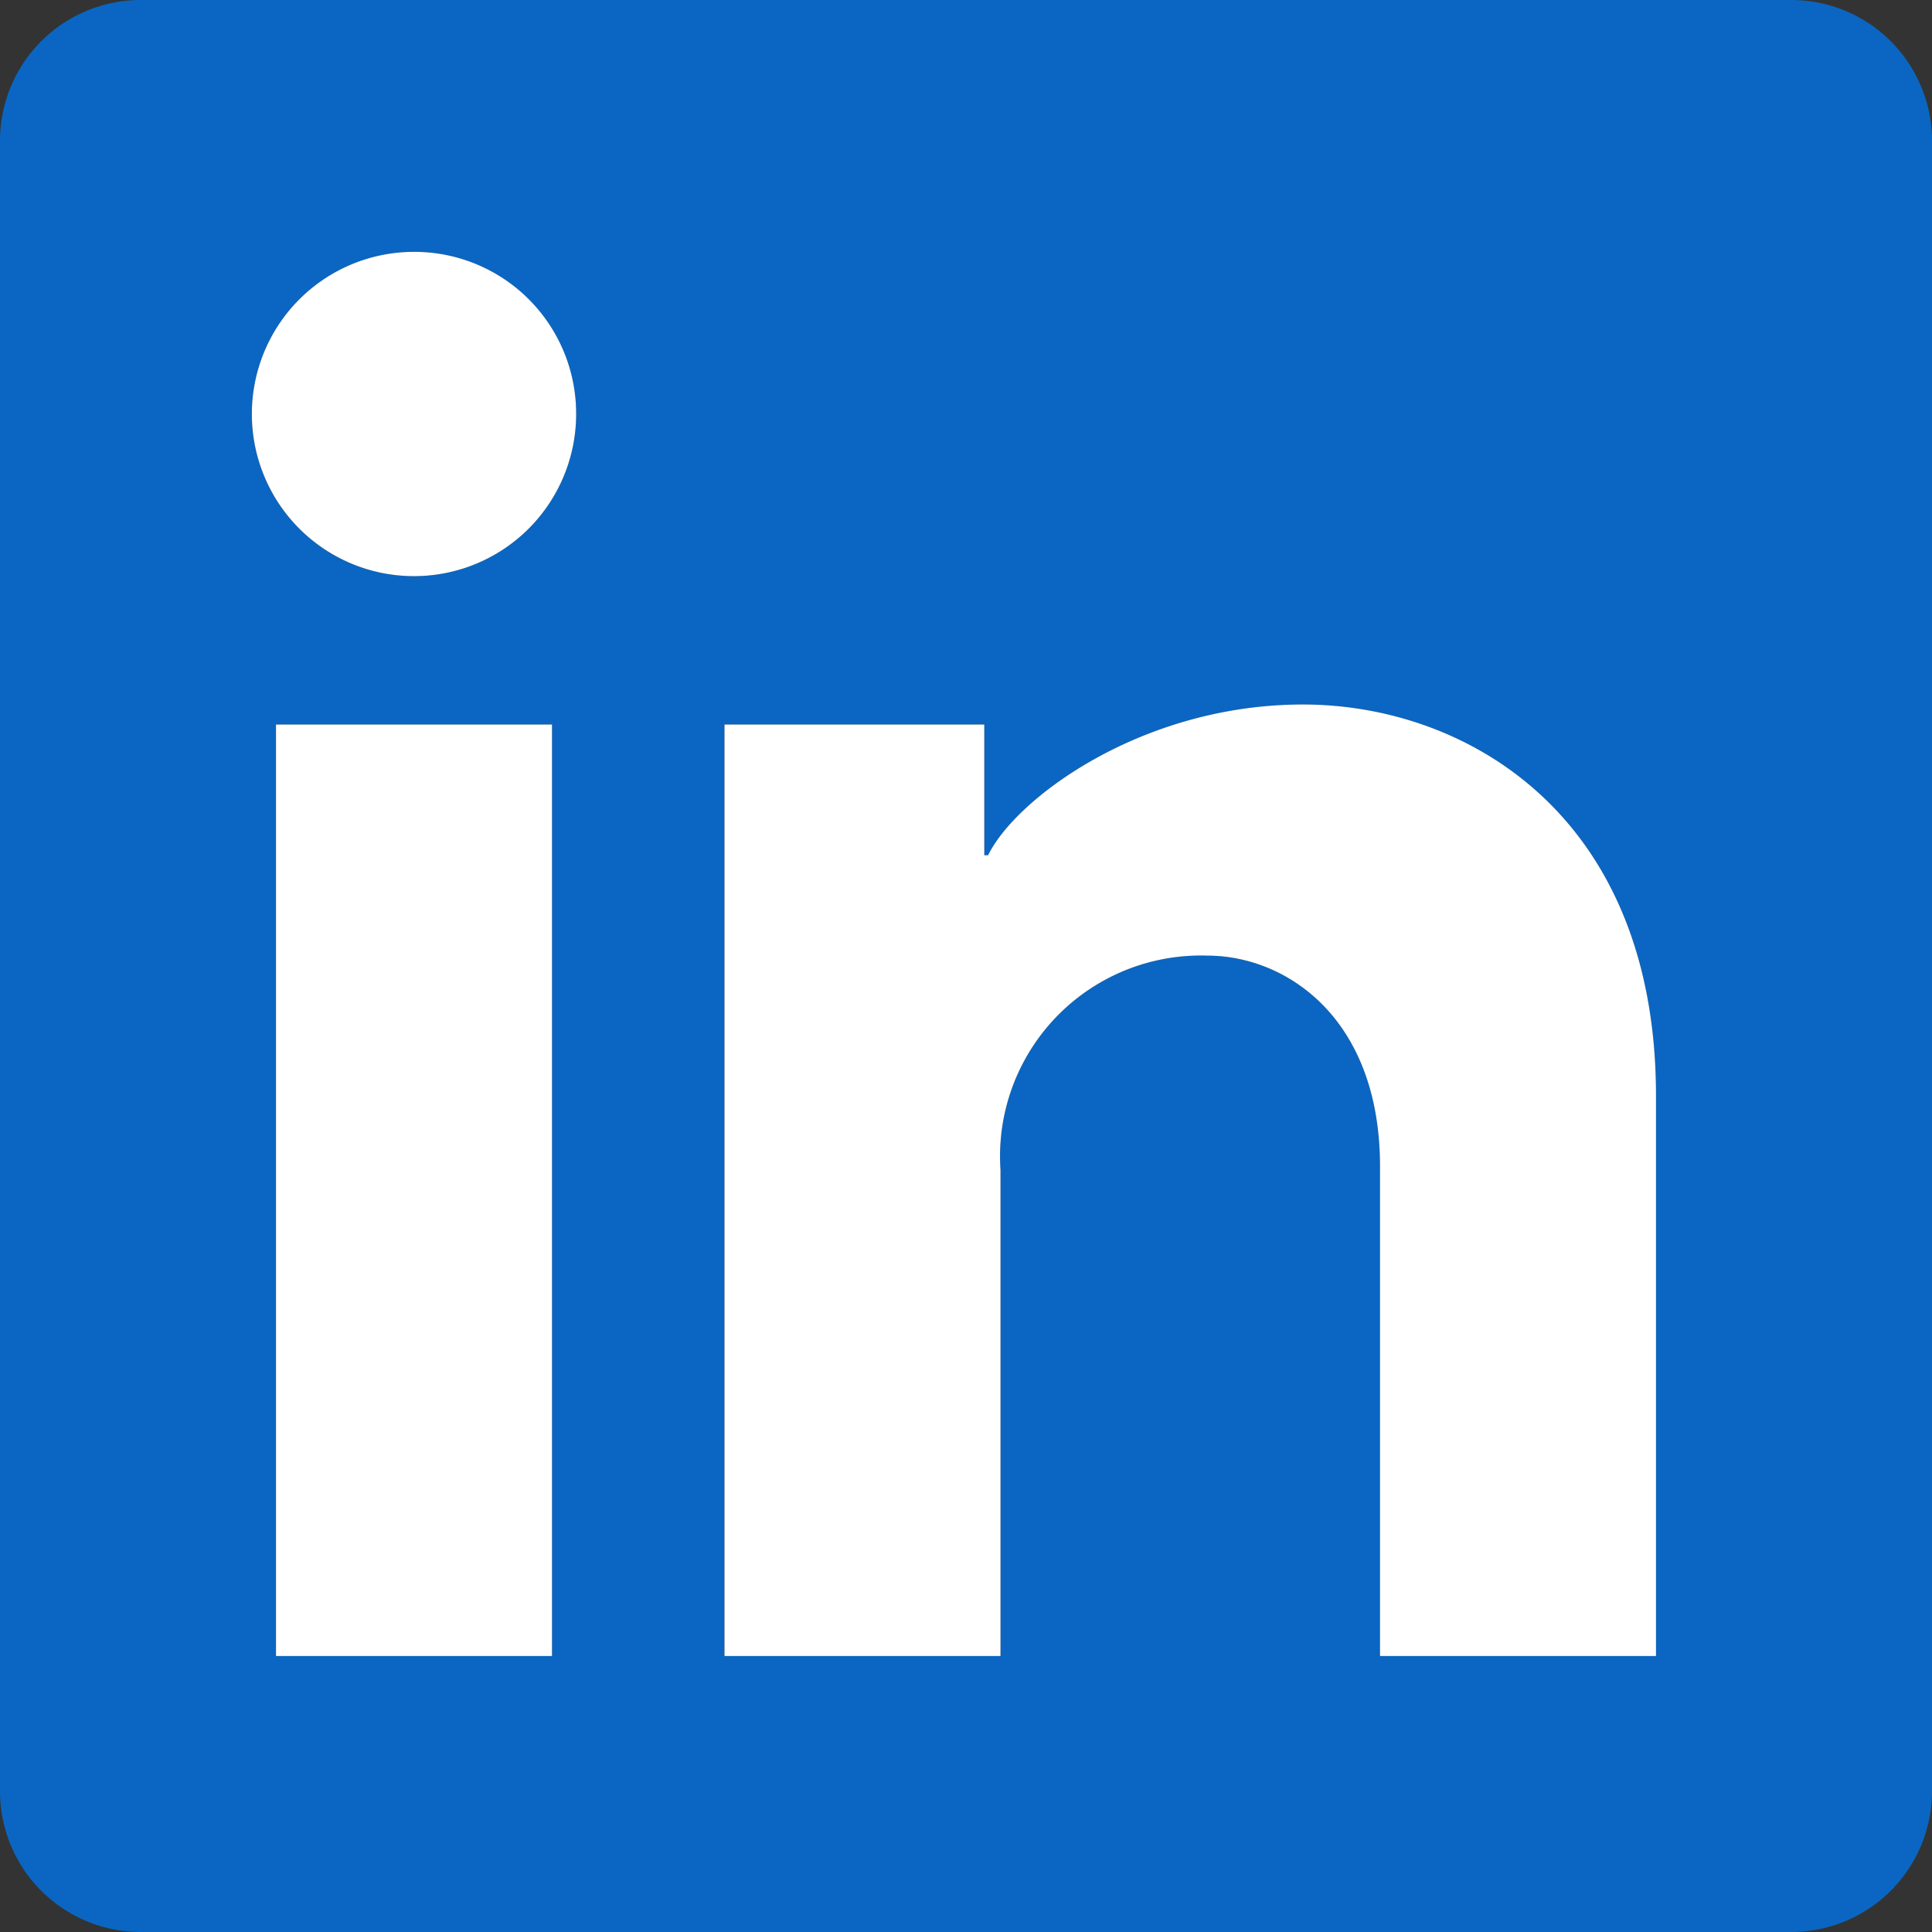
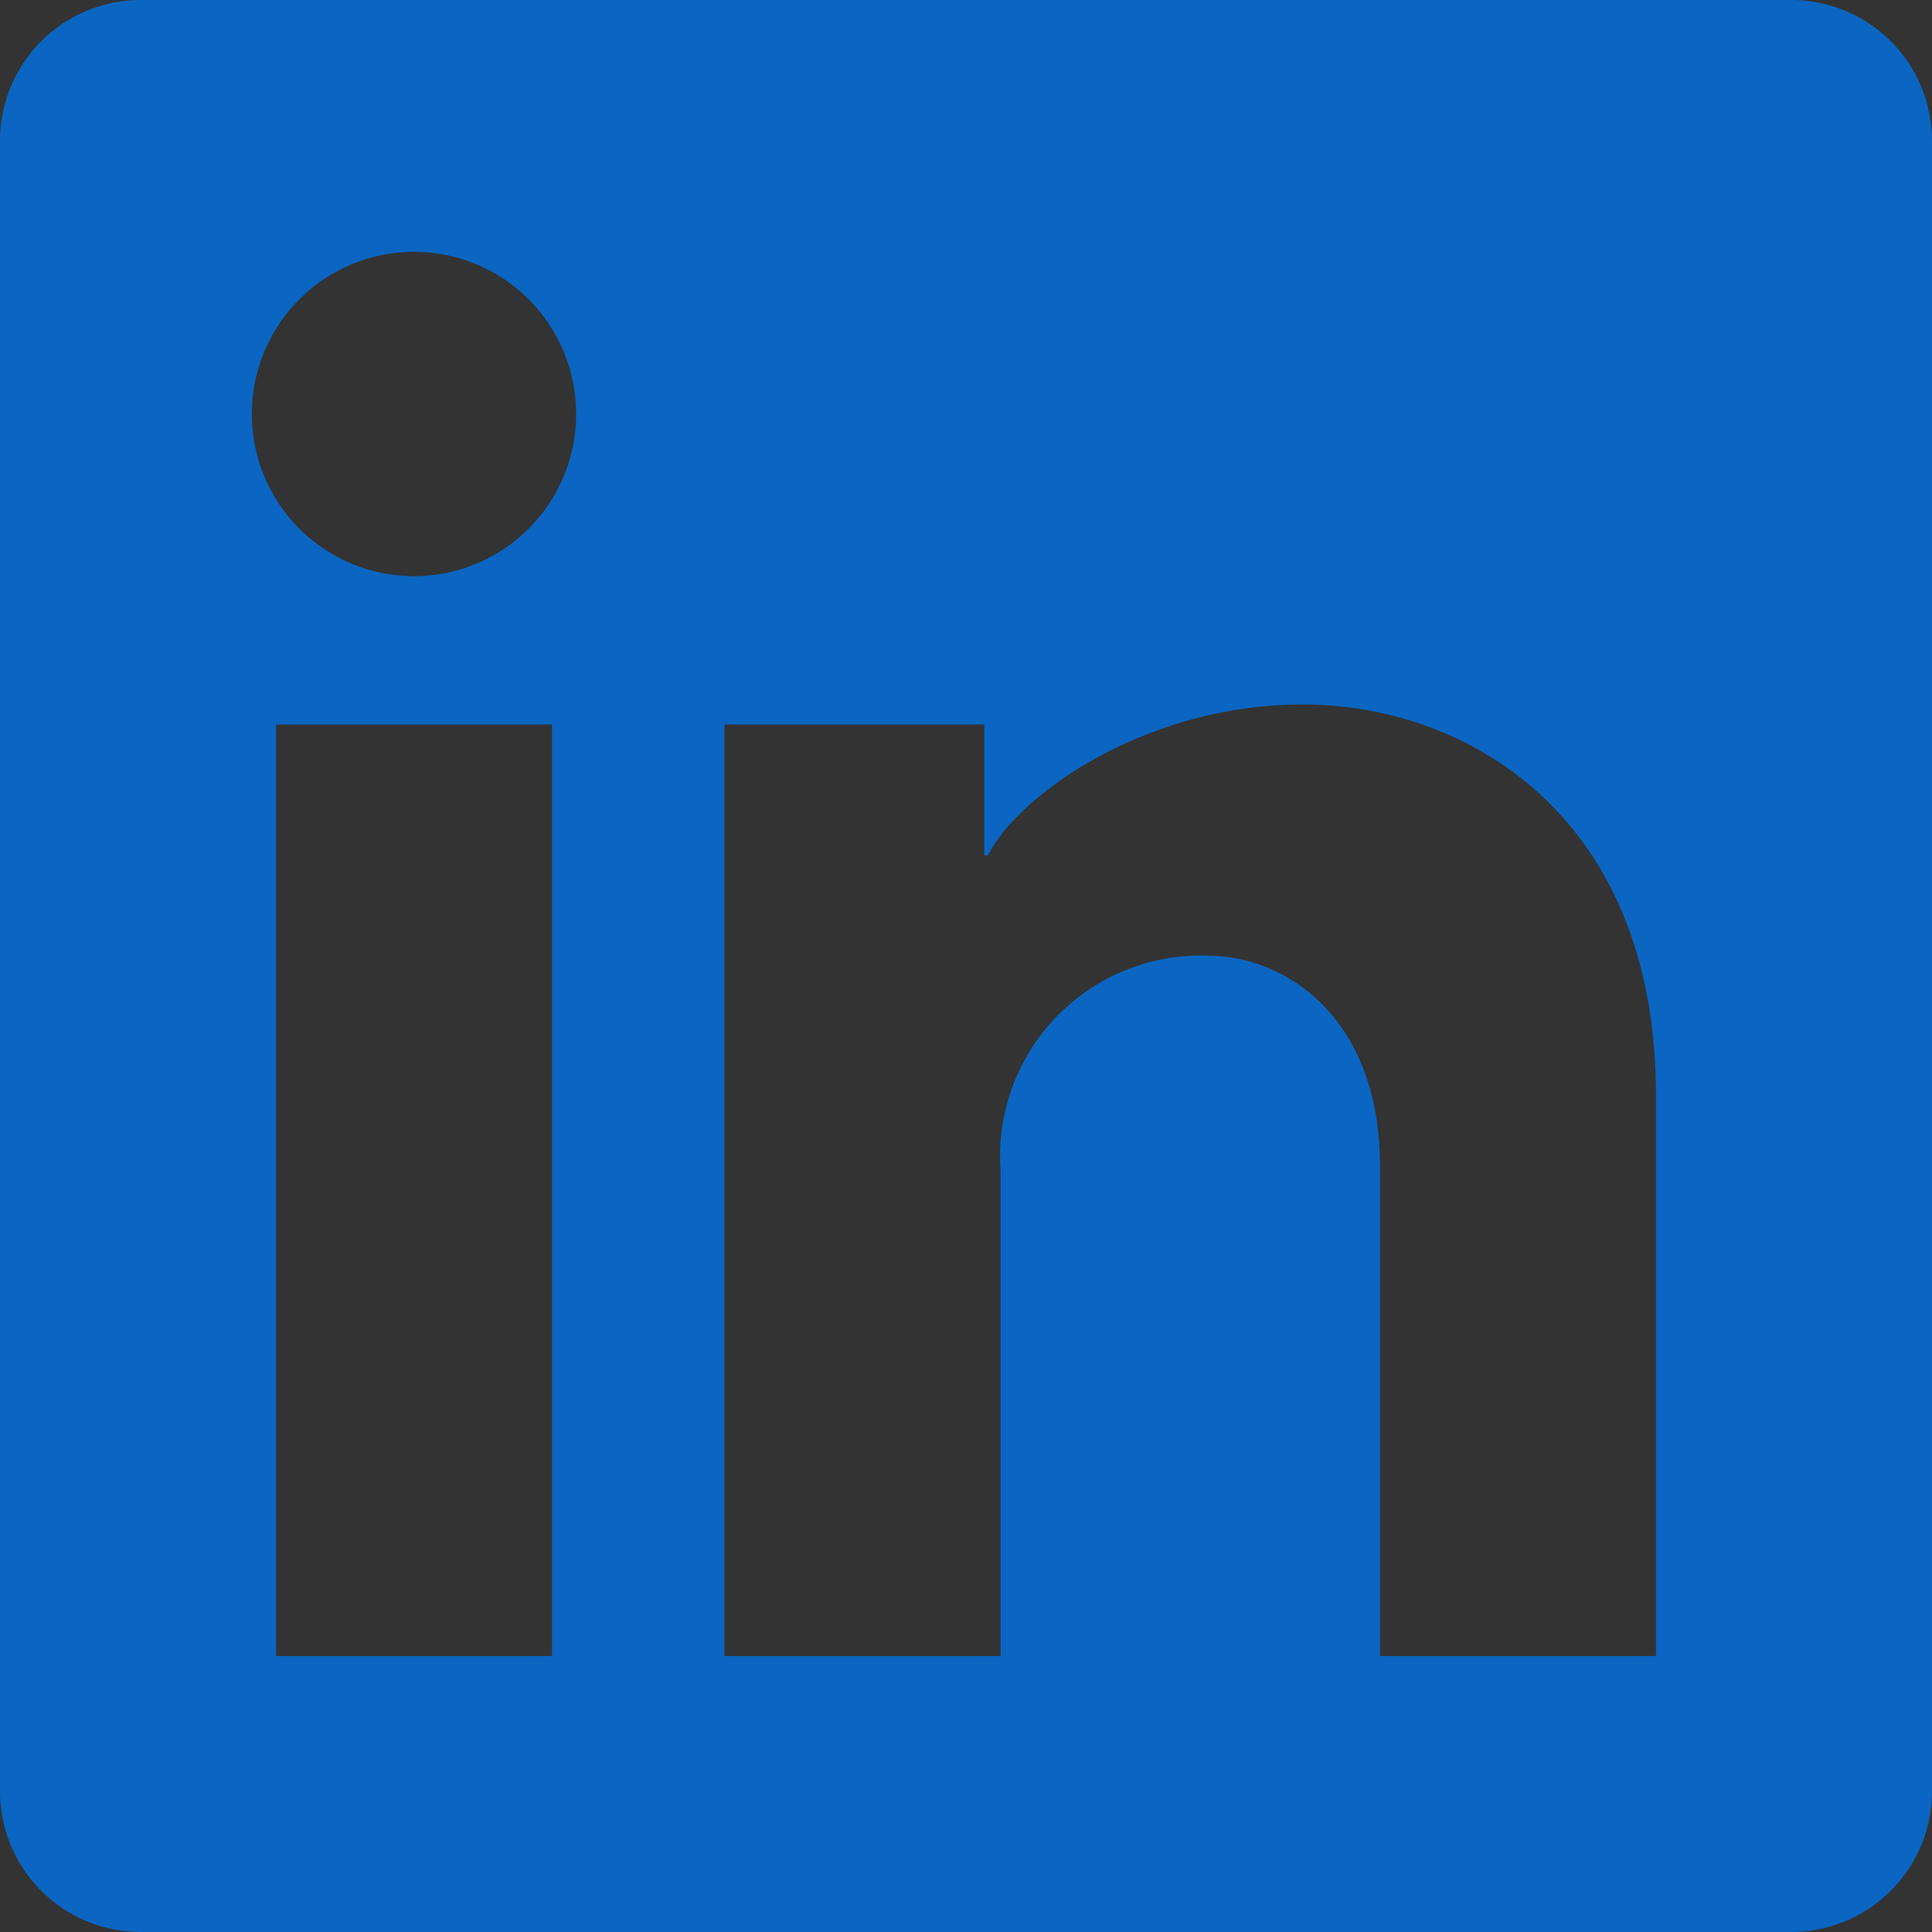
<svg xmlns="http://www.w3.org/2000/svg" width="56" height="56" viewBox="0 0 56 56">
  <rect x="0" y="0" width="56" height="56" fill="#333333" stroke="none" />
  <g fill-rule="nonzero" fill="none">
    <path d="M51.92 0H4.08A4.08 4.08 0 0 0 0 4.08v47.84A4.08 4.08 0 0 0 4.08 56h47.84A4.08 4.08 0 0 0 56 51.92V4.08A4.08 4.08 0 0 0 51.92 0ZM16 48H8V21h8v27Zm-4-31.3a4.7 4.7 0 0 1 0-9.4 4.7 4.7 0 0 1 0 9.4ZM48 48h-8V33.81c0-4.31-2.73-6.11-5-6.11a5.82 5.82 0 0 0-6 6.21V48h-8V21h7.53v3.79h.11c.8-1.64 4.44-4.37 9.13-4.37S48 23.59 48 31.76V48Z" fill="#0A66C2" />
-     <path d="M48 31.76V48h-8V33.81c0-4.31-2.73-6.11-5-6.11a5.82 5.82 0 0 0-6 6.21V48h-8V21h7.53v3.79h.11c.8-1.64 4.44-4.37 9.13-4.37S48 23.59 48 31.76ZM12 7.3a4.7 4.7 0 1 0 4.7 4.7A4.69 4.69 0 0 0 12 7.3ZM8 48h8V21H8v27Z" fill="#FFF" />
  </g>
</svg>